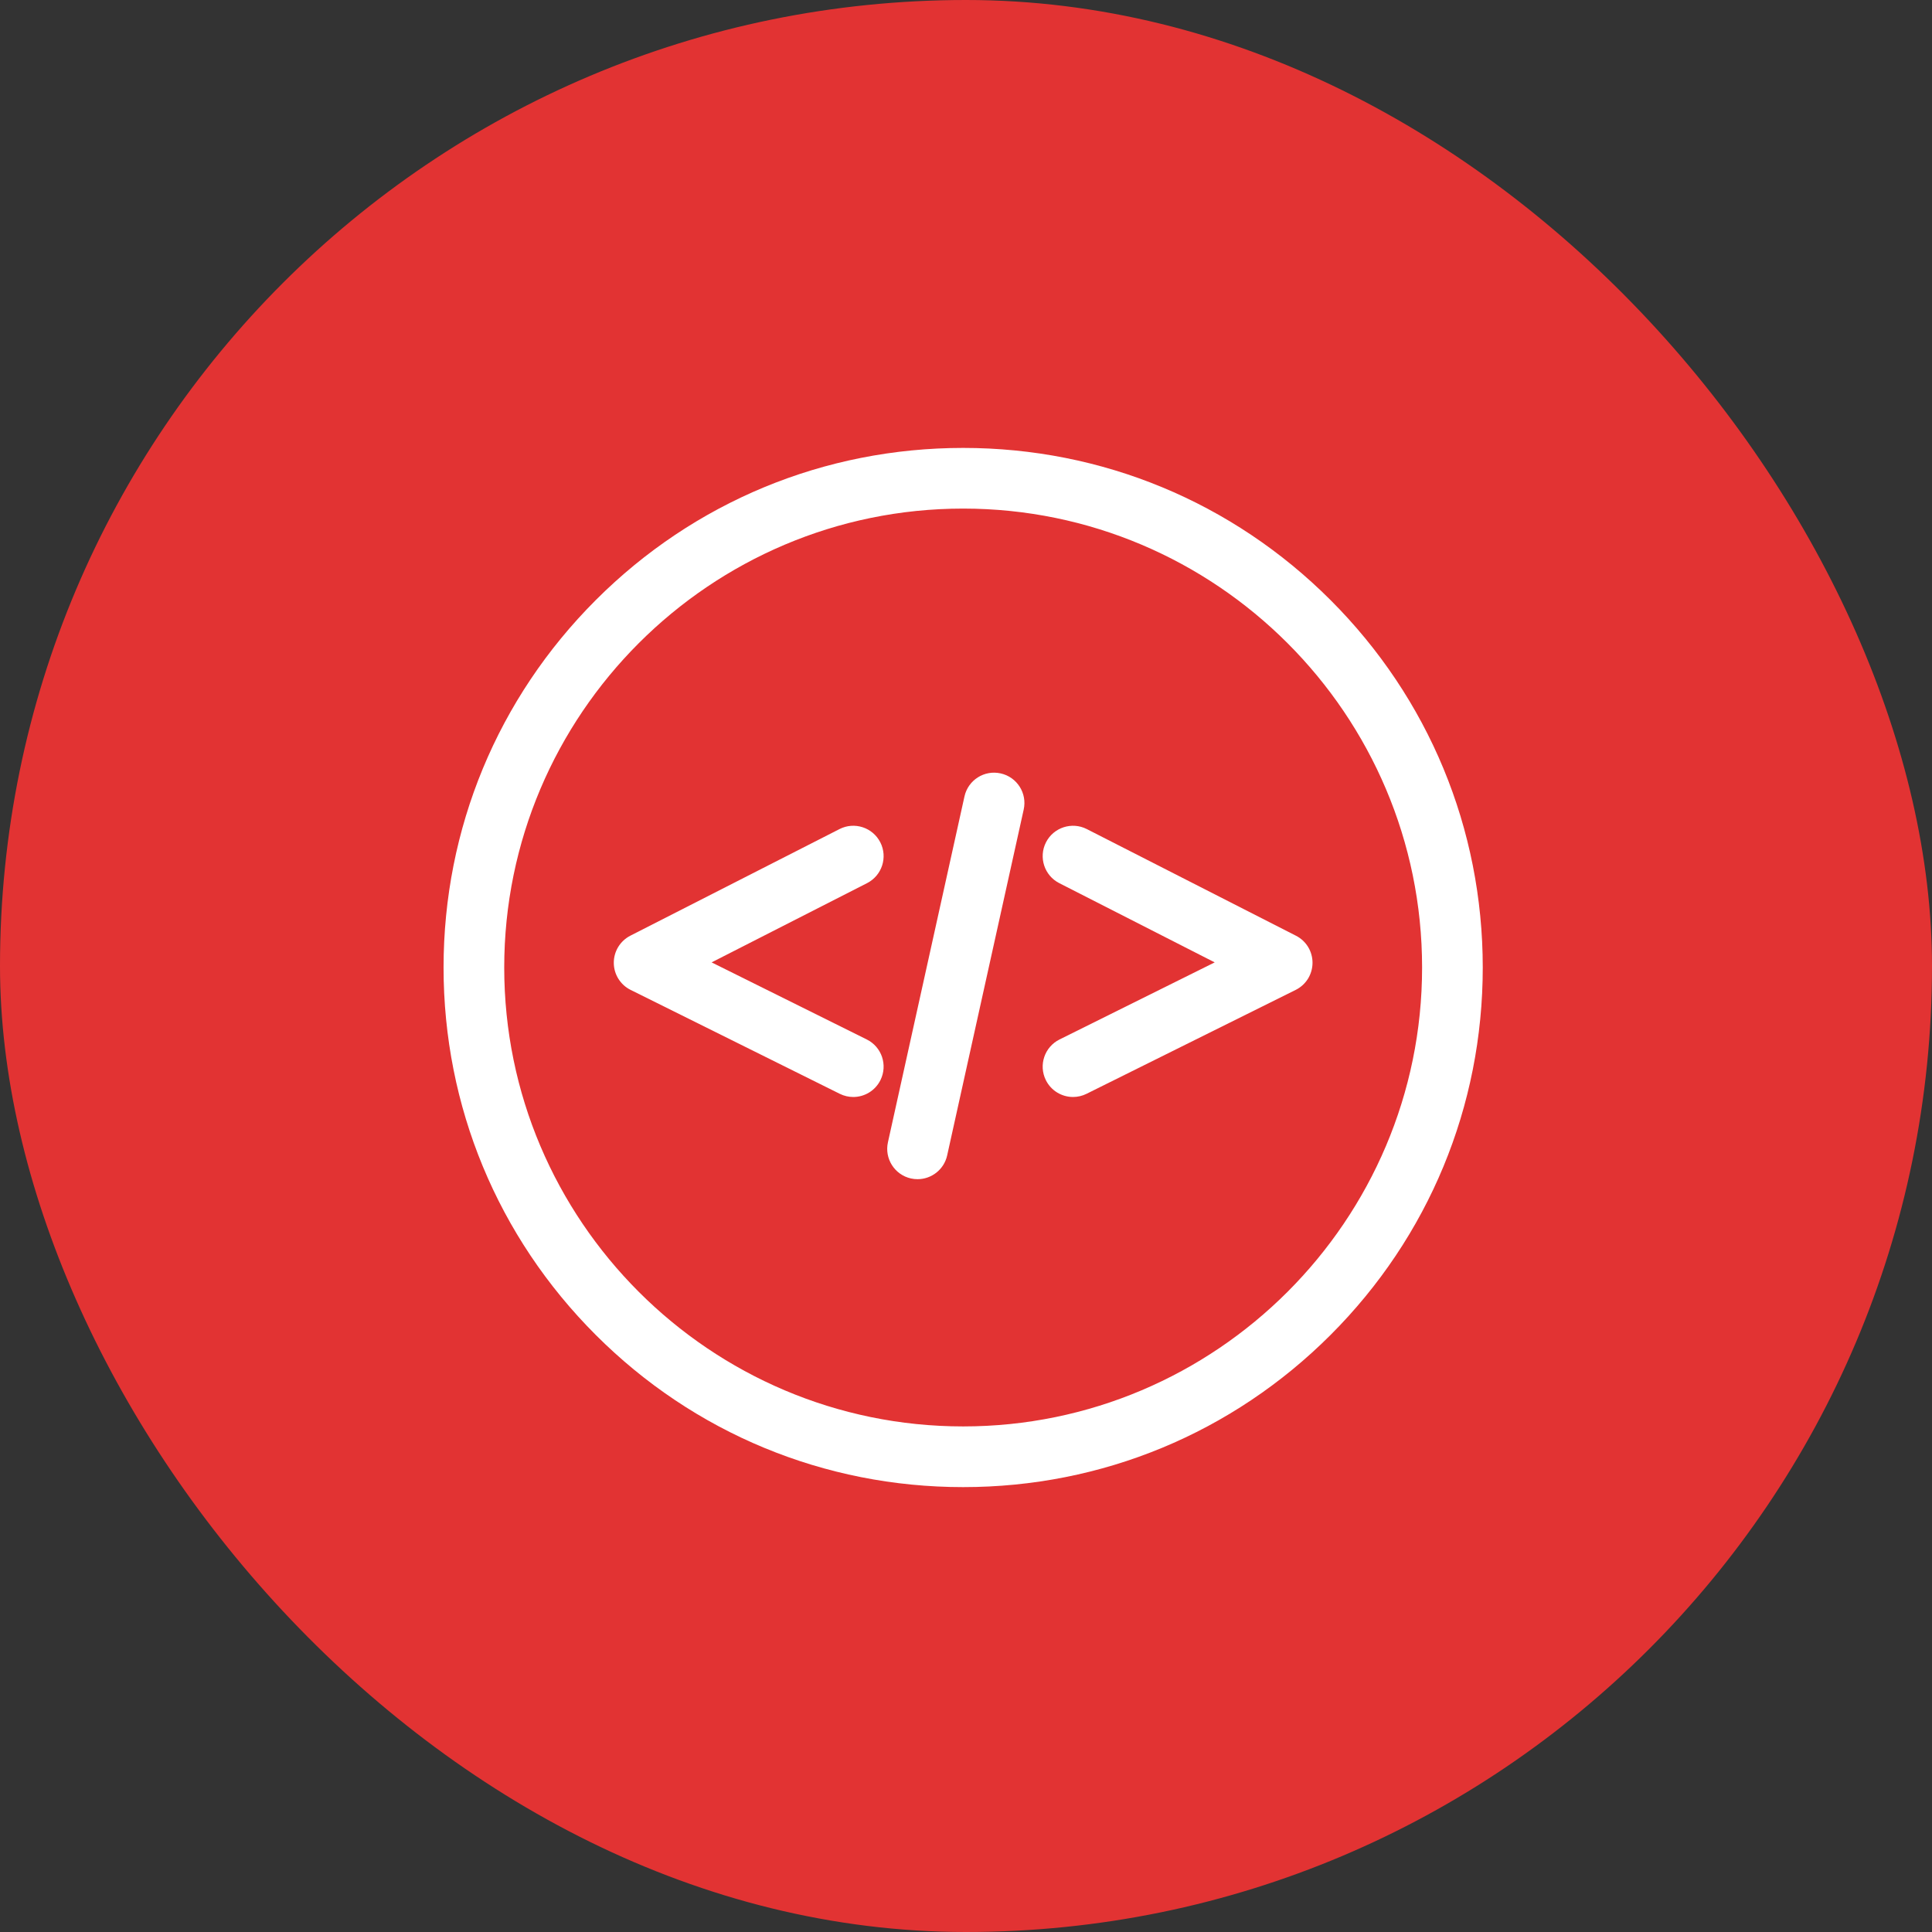
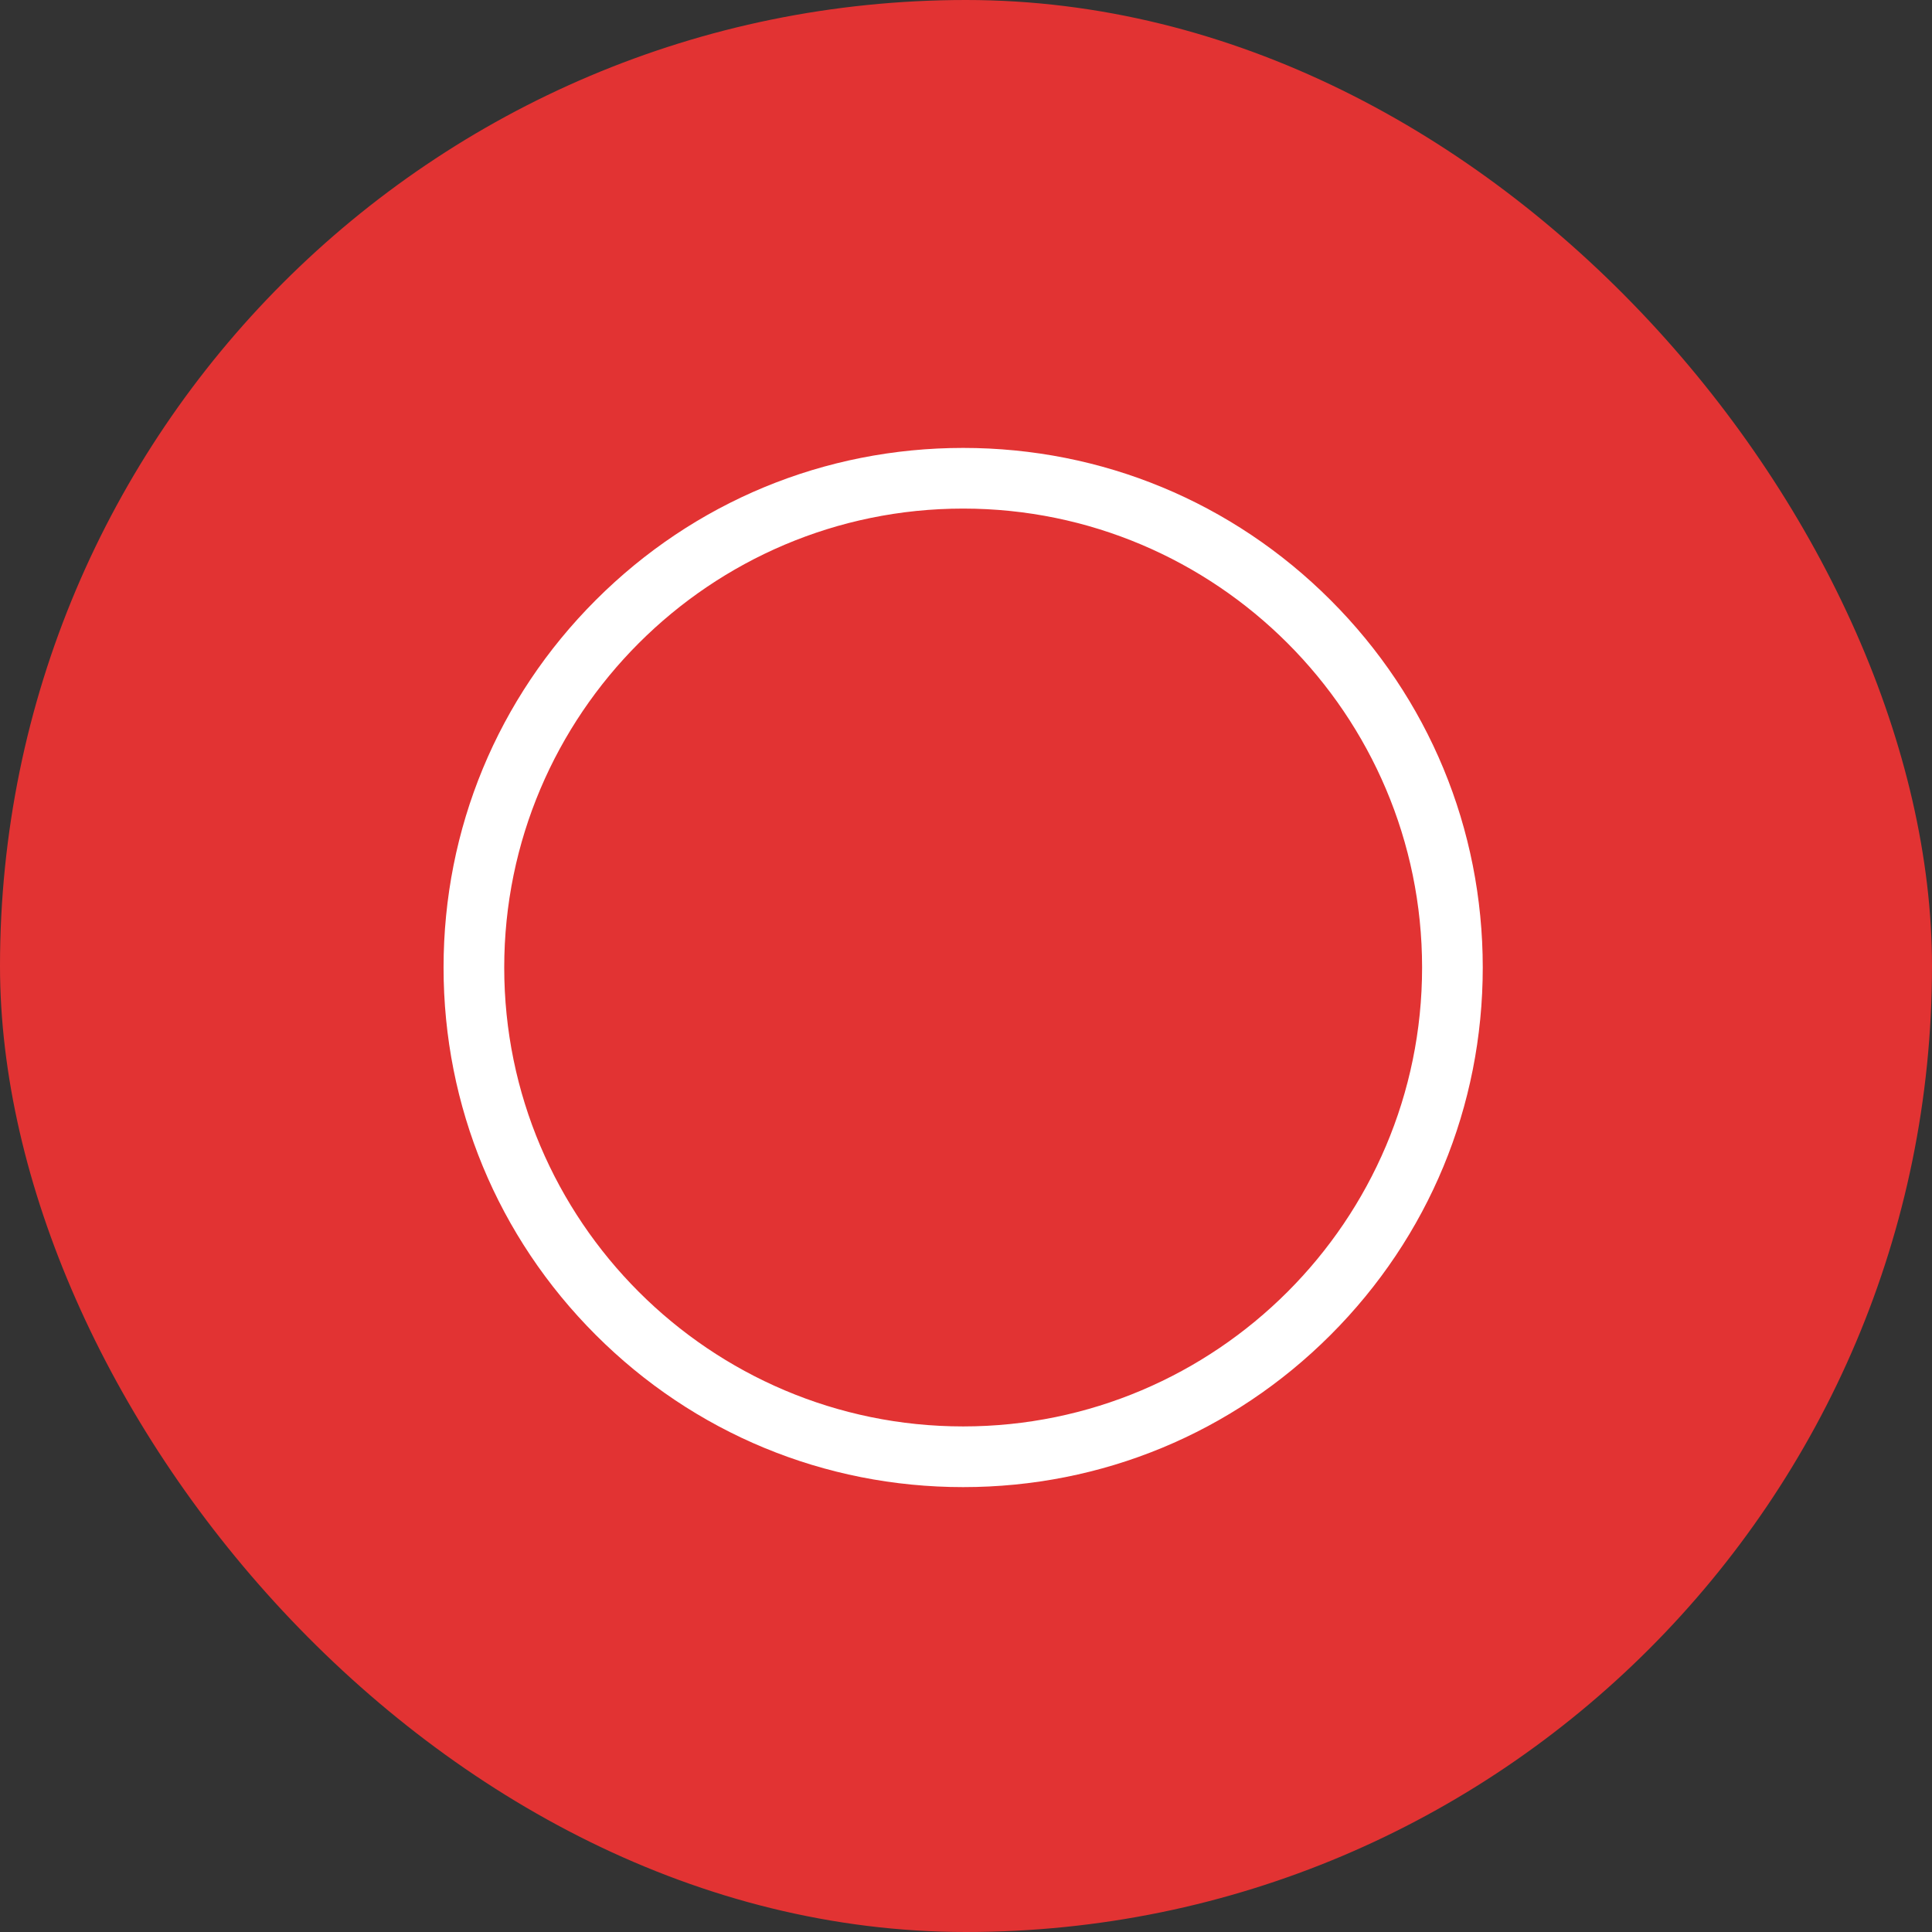
<svg xmlns="http://www.w3.org/2000/svg" width="70" height="70" viewBox="0 0 70 70" fill="none">
  <rect x="0" y="0" width="70" height="70" fill="#333333" stroke="none" />
  <rect width="70" height="70" rx="35" fill="#E23333" />
-   <path d="M30.915 39.746C30.751 39.746 30.584 39.709 30.427 39.631L22.849 35.866C22.666 35.776 22.513 35.636 22.405 35.463C22.297 35.29 22.24 35.091 22.239 34.887C22.238 34.684 22.293 34.484 22.399 34.31C22.505 34.136 22.657 33.995 22.838 33.902L30.417 30.039C30.957 29.763 31.619 29.978 31.895 30.519C32.171 31.06 31.956 31.722 31.415 31.998L25.783 34.869L31.405 37.662C31.949 37.932 32.17 38.591 31.9 39.135C31.708 39.522 31.319 39.746 30.915 39.746ZM38.879 39.746C38.474 39.746 38.085 39.522 37.893 39.135C37.623 38.592 37.845 37.932 38.389 37.662L44.011 34.869L38.379 31.998C37.838 31.722 37.623 31.06 37.898 30.519C38.174 29.978 38.837 29.764 39.377 30.039L46.955 33.903C47.137 33.995 47.289 34.136 47.395 34.31C47.501 34.484 47.556 34.684 47.555 34.888C47.554 35.091 47.496 35.291 47.389 35.464C47.281 35.636 47.127 35.776 46.945 35.866L39.367 39.631C39.215 39.706 39.048 39.746 38.879 39.746ZM33.246 42.724C33.166 42.724 33.086 42.716 33.005 42.698C32.413 42.565 32.039 41.978 32.172 41.385L34.945 28.855C35.077 28.262 35.665 27.889 36.257 28.022C36.85 28.154 37.223 28.742 37.09 29.334L34.317 41.865C34.203 42.376 33.749 42.724 33.246 42.724Z" fill="white" />
  <path d="M34.897 53.881C29.868 53.881 25.14 51.923 21.585 48.367C18.029 44.811 16.071 40.083 16.071 35.055C16.071 30.026 18.029 25.299 21.585 21.743C25.14 18.187 29.868 16.229 34.897 16.229C39.925 16.229 44.653 18.187 48.209 21.743C51.765 25.299 53.723 30.026 53.723 35.055C53.723 40.083 51.765 44.811 48.209 48.367C44.653 51.923 39.925 53.881 34.897 53.881ZM34.897 18.427C25.728 18.427 18.269 25.886 18.269 35.055C18.269 44.223 25.728 51.682 34.897 51.682C44.065 51.682 51.525 44.223 51.525 35.055C51.525 25.886 44.065 18.427 34.897 18.427Z" fill="white" />
</svg>